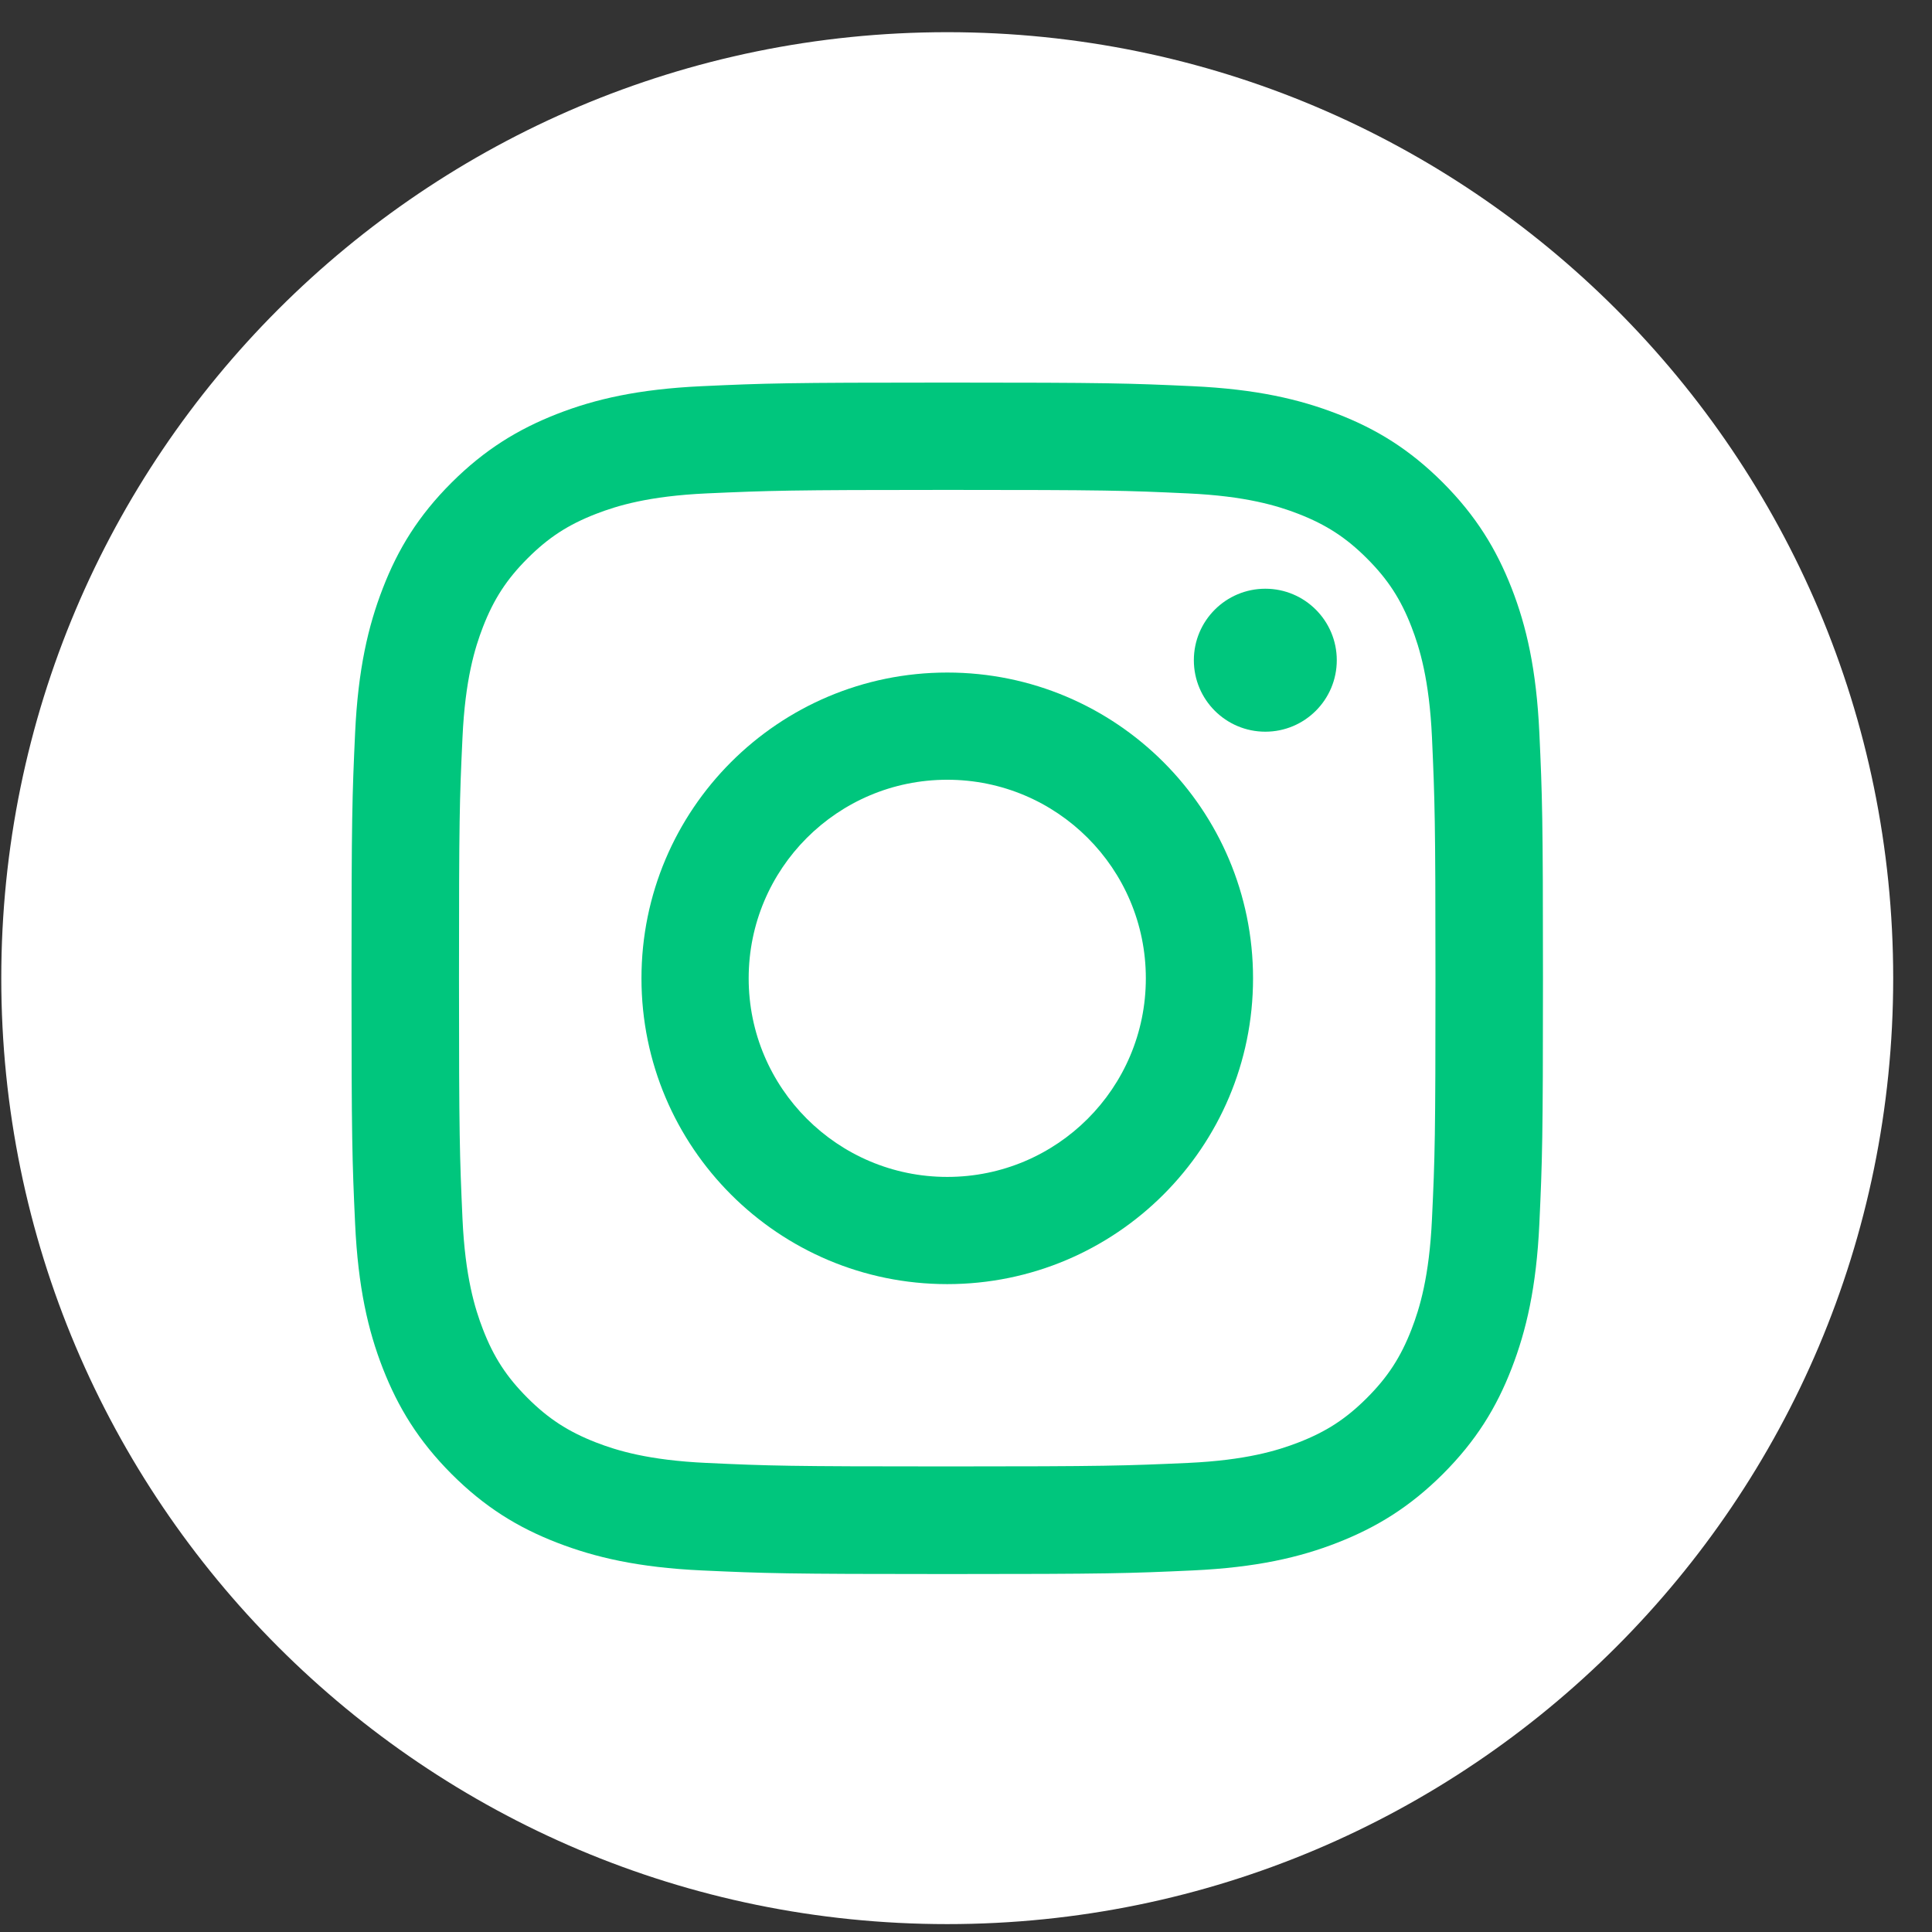
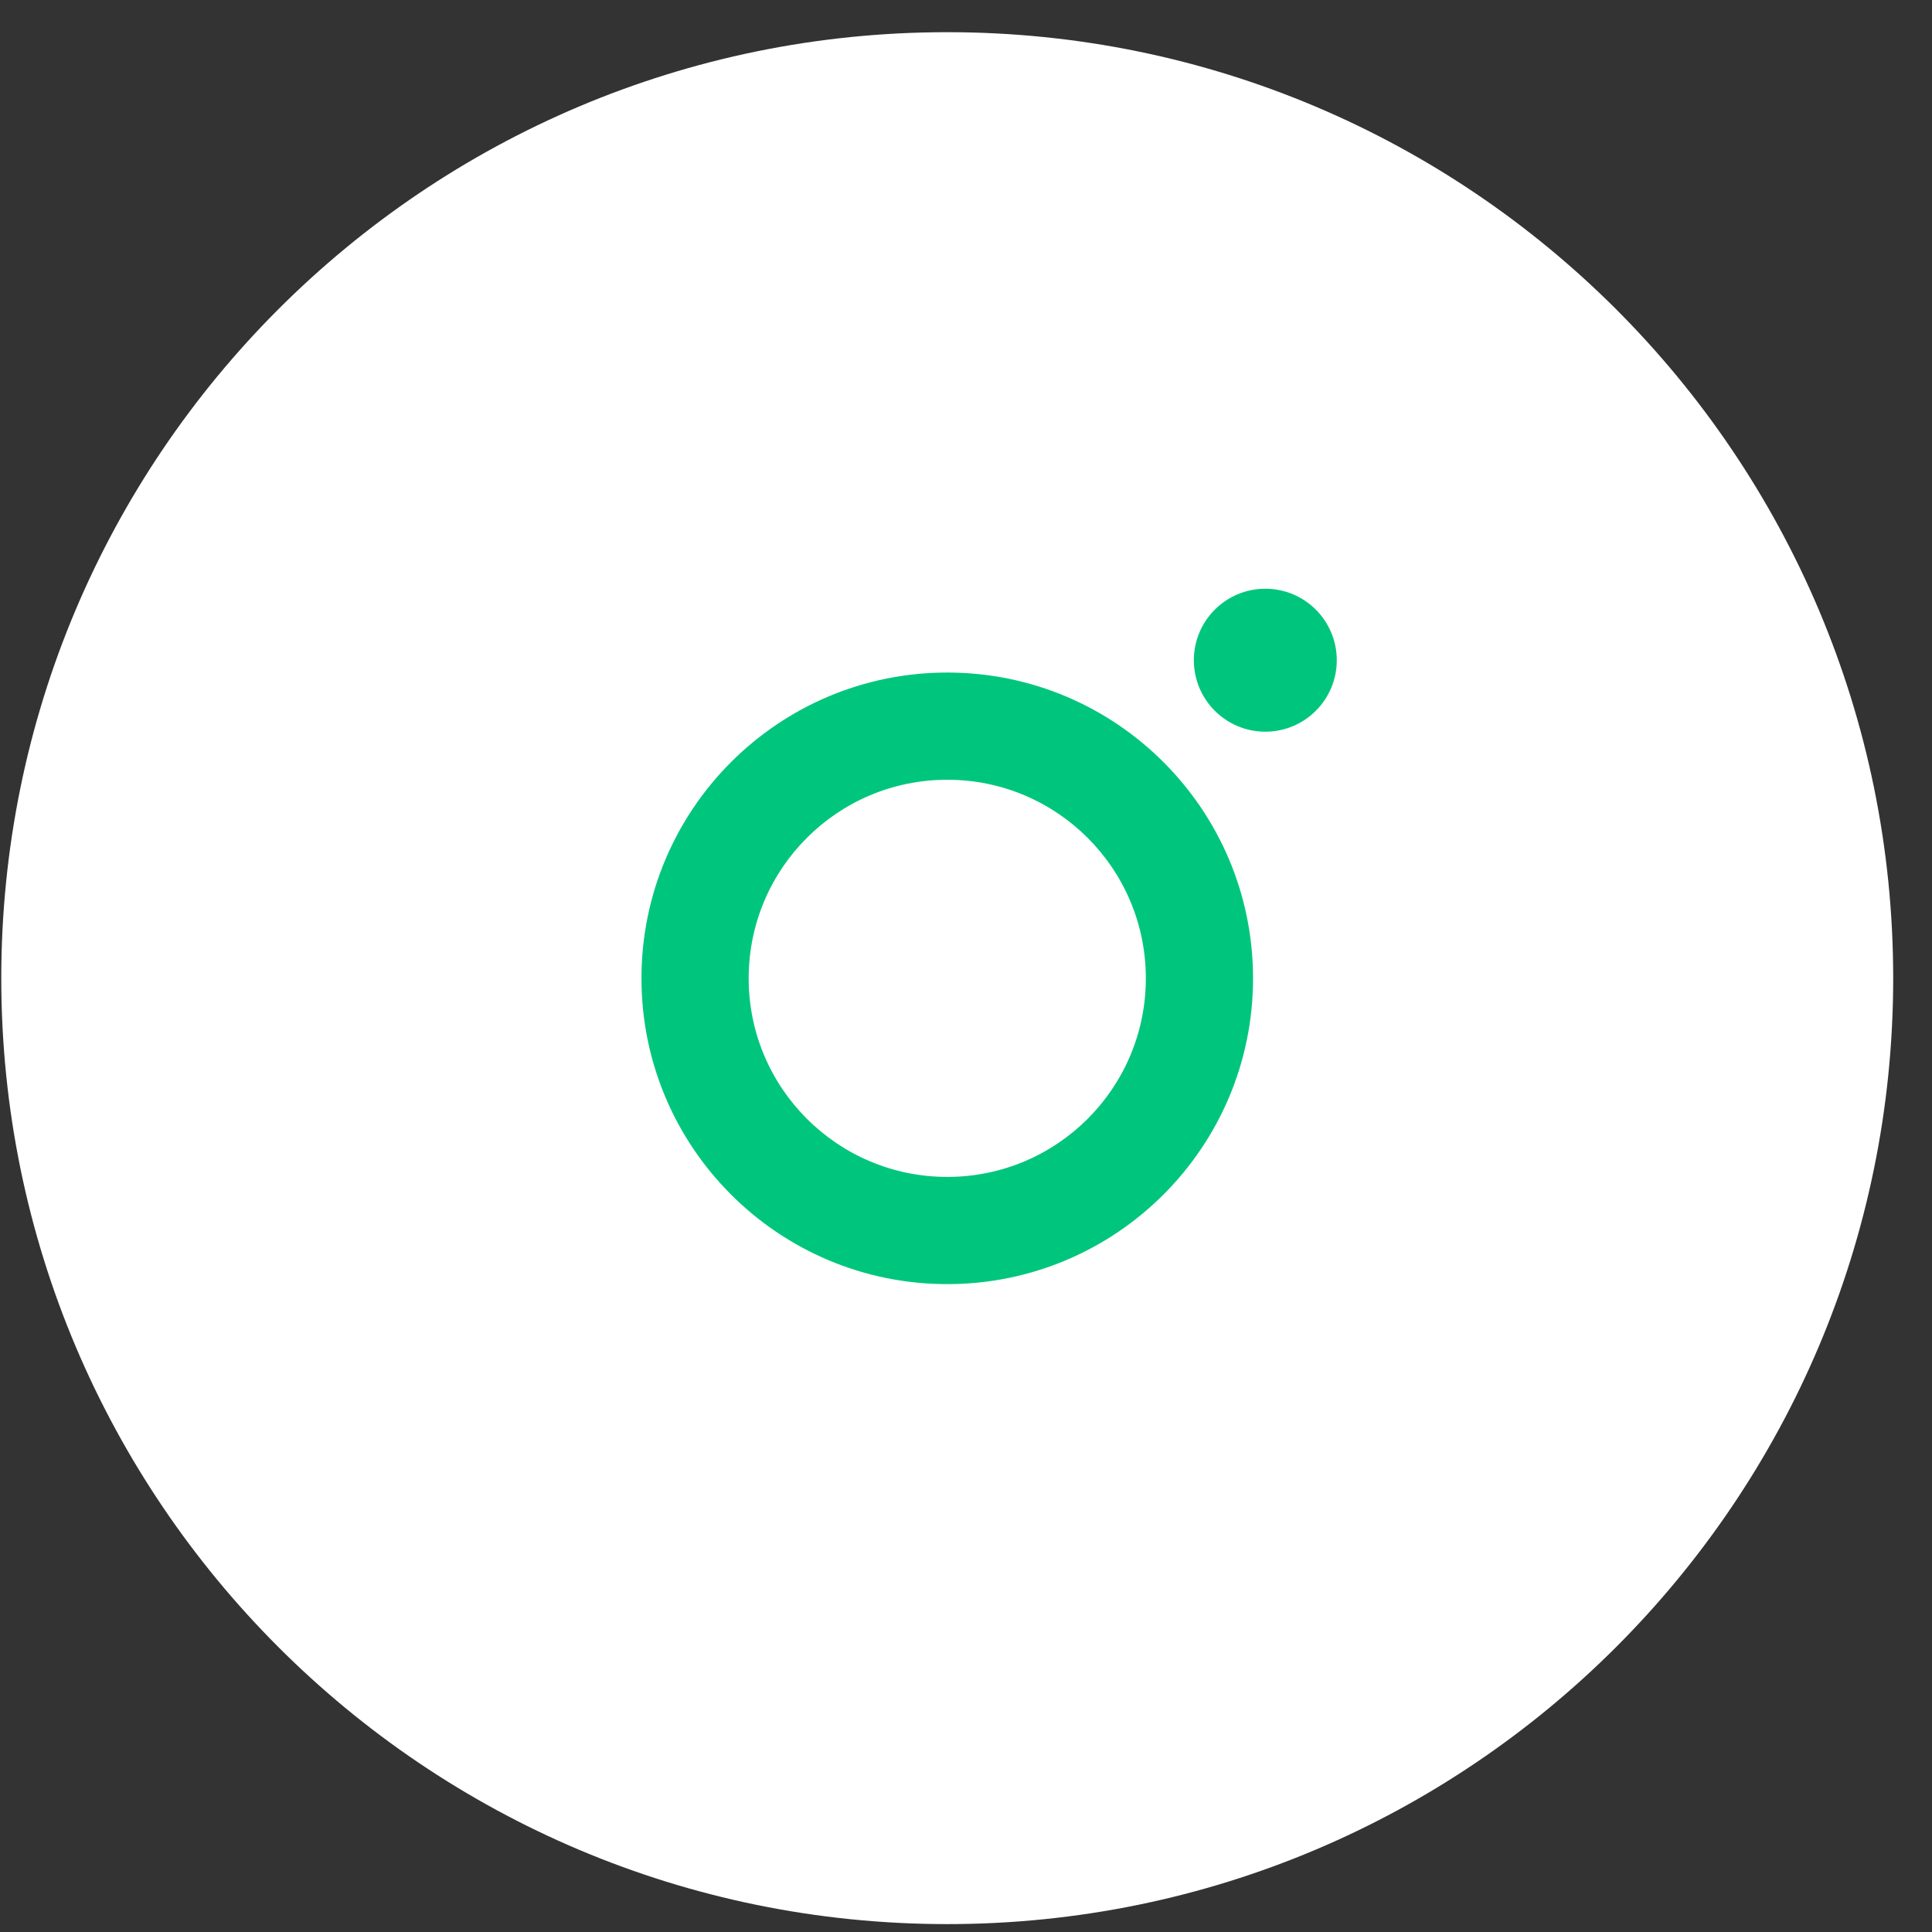
<svg xmlns="http://www.w3.org/2000/svg" width="47" height="47" viewBox="0 0 47 47" fill="none">
  <rect x="0" y="0" width="47" height="47" fill="#333333" stroke="none" />
  <g clip-path="url(#clip0_1936_1853)">
    <path d="M23.044 46.808C35.753 46.808 46.056 36.505 46.056 23.796C46.056 11.086 35.753 0.783 23.044 0.783C10.334 0.783 0.031 11.086 0.031 23.796C0.031 36.505 10.334 46.808 23.044 46.808Z" fill="white" />
-     <path d="M23.044 11.918C26.913 11.918 27.37 11.932 28.897 12.003C30.309 12.068 31.076 12.303 31.587 12.501C32.262 12.764 32.746 13.077 33.254 13.585C33.762 14.093 34.076 14.574 34.338 15.252C34.536 15.764 34.771 16.531 34.836 17.942C34.904 19.47 34.921 19.93 34.921 23.796C34.921 27.662 34.908 28.122 34.836 29.65C34.771 31.061 34.536 31.828 34.338 32.34C34.076 33.015 33.762 33.499 33.254 34.007C32.746 34.515 32.266 34.828 31.587 35.091C31.076 35.289 30.309 35.524 28.897 35.589C27.37 35.657 26.913 35.674 23.044 35.674C19.174 35.674 18.717 35.66 17.19 35.589C15.778 35.524 15.011 35.289 14.5 35.091C13.825 34.828 13.341 34.515 12.833 34.007C12.325 33.499 12.011 33.018 11.749 32.34C11.551 31.828 11.316 31.061 11.251 29.65C11.183 28.122 11.166 27.662 11.166 23.796C11.166 19.93 11.179 19.47 11.251 17.942C11.316 16.531 11.551 15.764 11.749 15.252C12.011 14.577 12.325 14.093 12.833 13.585C13.341 13.077 13.821 12.764 14.5 12.501C15.011 12.303 15.778 12.068 17.19 12.003C18.717 11.935 19.177 11.918 23.044 11.918ZM23.044 9.307C19.109 9.307 18.615 9.324 17.07 9.395C15.529 9.467 14.476 9.709 13.552 10.07C12.601 10.442 11.793 10.936 10.985 11.741C10.18 12.545 9.683 13.353 9.314 14.308C8.956 15.229 8.711 16.282 8.639 17.826C8.568 19.371 8.551 19.865 8.551 23.799C8.551 27.734 8.568 28.228 8.639 29.773C8.711 31.314 8.953 32.367 9.314 33.291C9.686 34.242 10.18 35.05 10.985 35.858C11.79 36.663 12.598 37.16 13.552 37.529C14.473 37.886 15.526 38.132 17.07 38.204C18.615 38.275 19.109 38.292 23.044 38.292C26.978 38.292 27.472 38.275 29.017 38.204C30.558 38.132 31.611 37.89 32.535 37.529C33.486 37.157 34.294 36.663 35.102 35.858C35.907 35.053 36.404 34.245 36.773 33.291C37.13 32.37 37.376 31.317 37.448 29.773C37.519 28.228 37.536 27.734 37.536 23.799C37.536 19.865 37.519 19.371 37.448 17.826C37.376 16.285 37.134 15.232 36.773 14.308C36.401 13.357 35.907 12.549 35.102 11.741C34.297 10.936 33.489 10.438 32.535 10.07C31.614 9.712 30.561 9.467 29.017 9.395C27.472 9.324 26.978 9.307 23.044 9.307Z" fill="#00C67D" />
    <path d="M23.044 16.361C18.936 16.361 15.605 19.692 15.605 23.8C15.605 27.909 18.936 31.239 23.044 31.239C27.152 31.239 30.483 27.909 30.483 23.8C30.483 19.692 27.152 16.361 23.044 16.361ZM23.044 28.631C20.378 28.631 18.213 26.47 18.213 23.8C18.213 21.131 20.375 18.969 23.044 18.969C25.714 18.969 27.875 21.131 27.875 23.8C27.875 26.47 25.714 28.631 23.044 28.631Z" fill="#00C67D" />
    <path d="M30.782 17.8C31.742 17.8 32.52 17.021 32.52 16.061C32.52 15.101 31.742 14.322 30.782 14.322C29.821 14.322 29.043 15.101 29.043 16.061C29.043 17.021 29.821 17.8 30.782 17.8Z" fill="#00C67D" />
  </g>
  <defs>
    <clipPath id="clip0_1936_1853">
      <rect width="46.025" height="46.025" fill="white" transform="translate(0.031 0.783)" />
    </clipPath>
  </defs>
</svg>